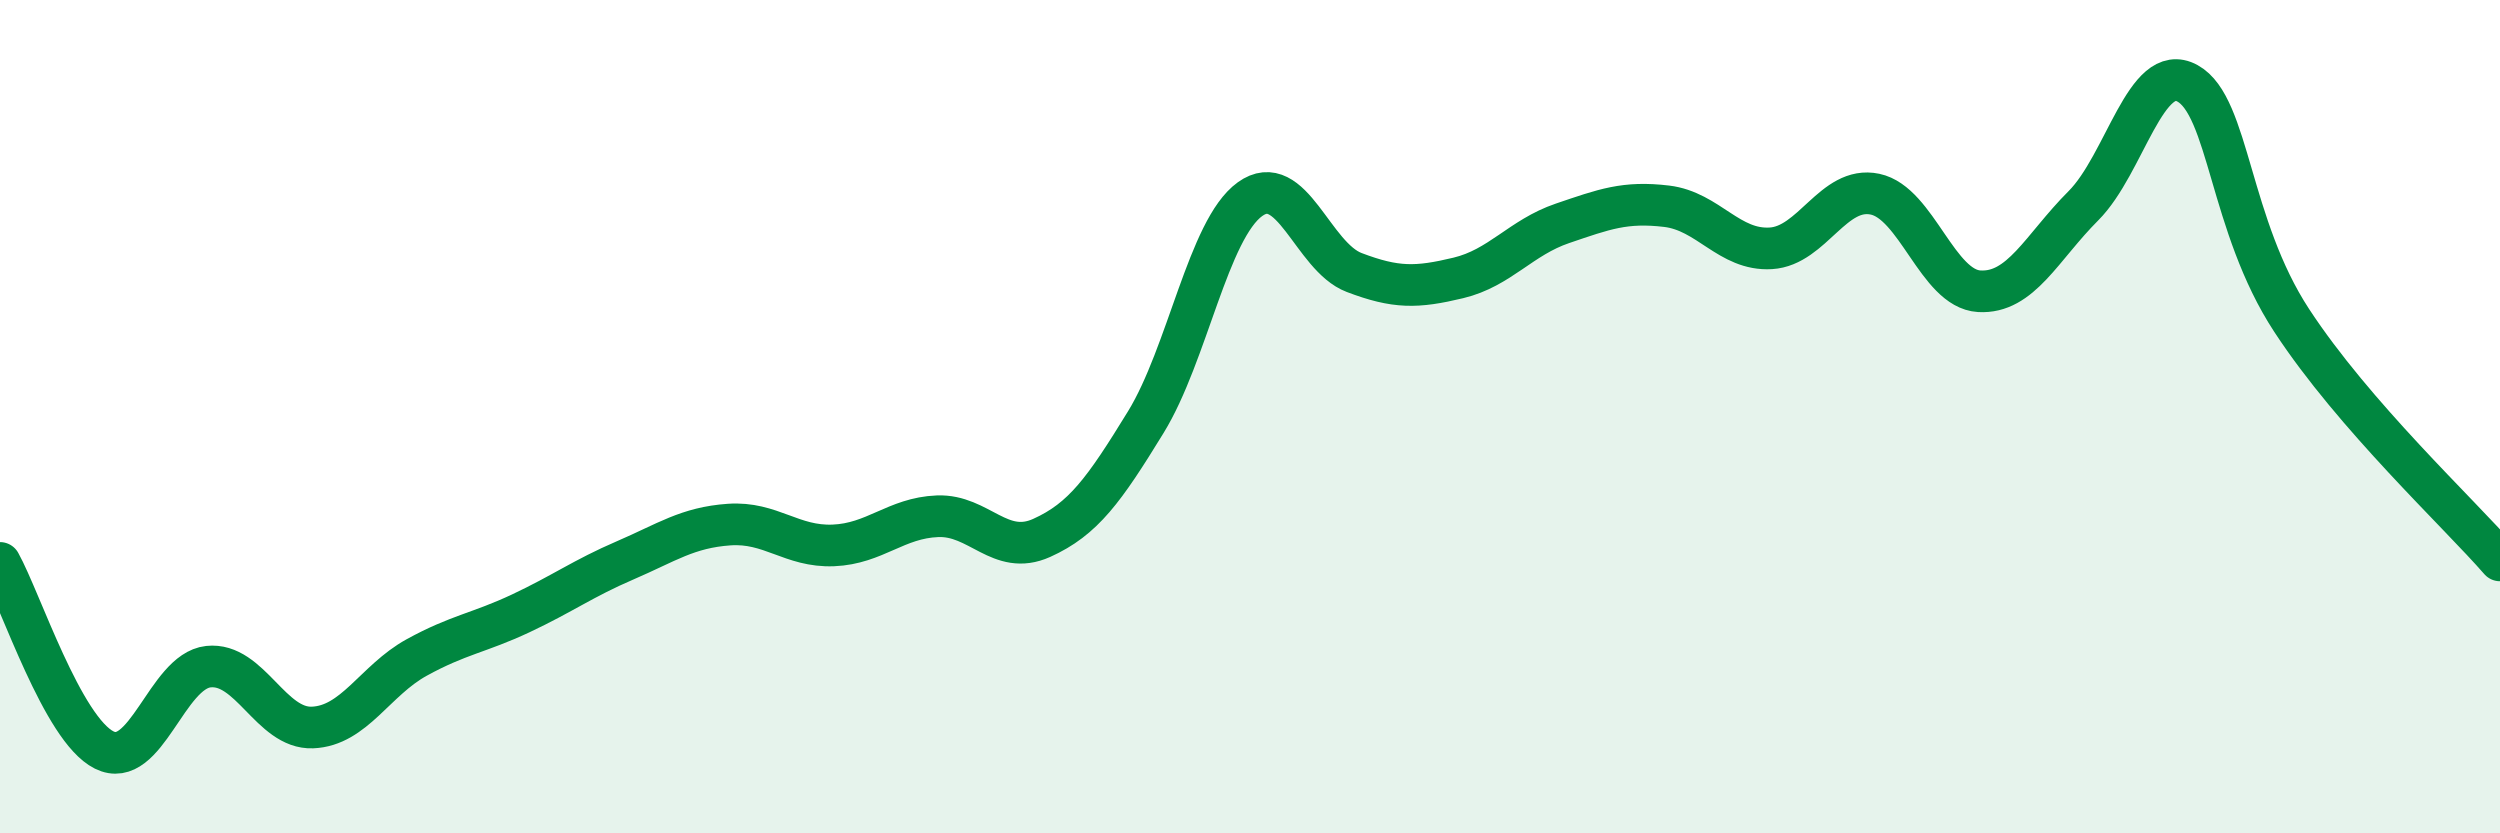
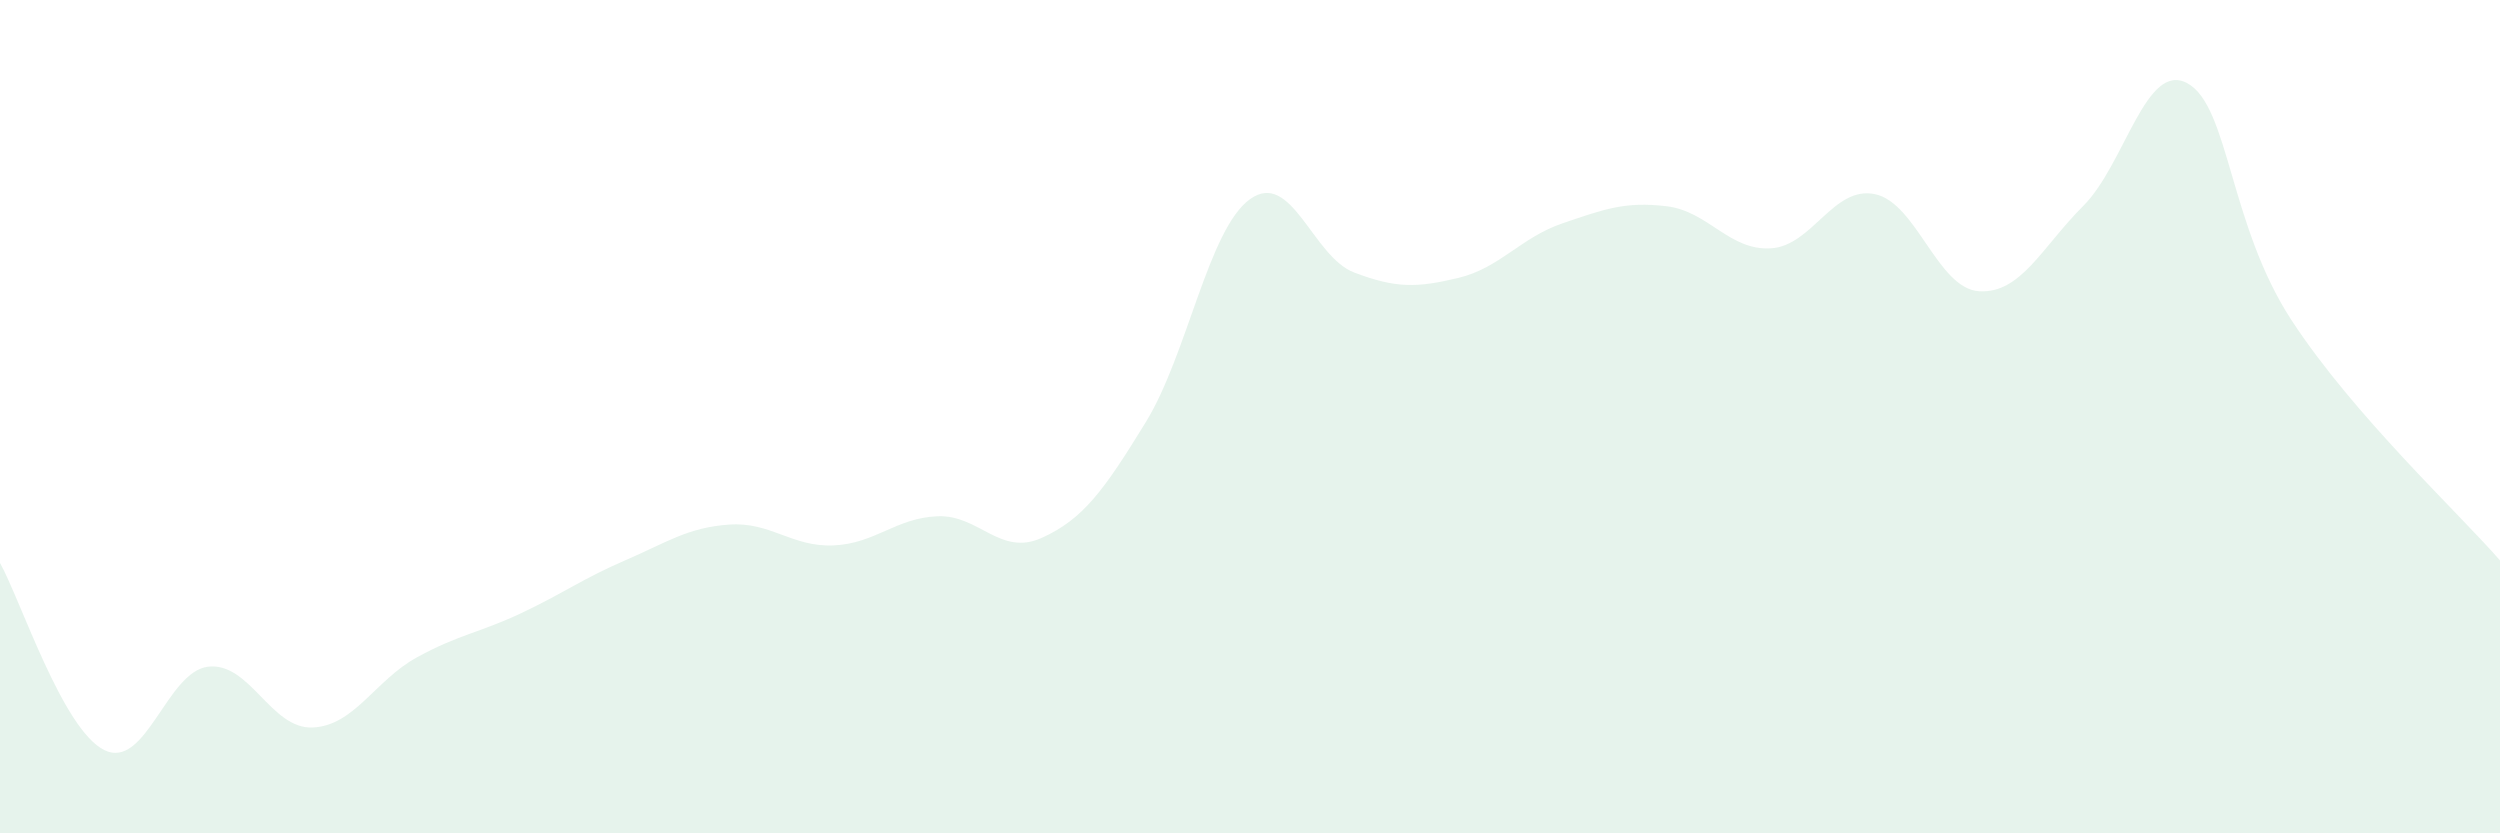
<svg xmlns="http://www.w3.org/2000/svg" width="60" height="20" viewBox="0 0 60 20">
  <path d="M 0,13.51 C 0.5,14.41 1.5,17.5 2.5,18 C 3.5,18.5 4,16.11 5,16 C 6,15.89 6.5,17.5 7.5,17.46 C 8.5,17.42 9,16.33 10,15.78 C 11,15.23 11.5,15.19 12.5,14.72 C 13.5,14.25 14,13.88 15,13.45 C 16,13.02 16.5,12.66 17.5,12.59 C 18.5,12.52 19,13.13 20,13.09 C 21,13.05 21.5,12.43 22.5,12.39 C 23.5,12.35 24,13.36 25,12.91 C 26,12.46 26.5,11.76 27.5,10.13 C 28.5,8.5 29,5.5 30,4.78 C 31,4.06 31.5,6.16 32.5,6.54 C 33.5,6.92 34,6.91 35,6.67 C 36,6.43 36.5,5.7 37.5,5.36 C 38.5,5.02 39,4.83 40,4.95 C 41,5.07 41.5,6.02 42.5,5.96 C 43.5,5.9 44,4.45 45,4.66 C 46,4.87 46.5,6.93 47.5,6.99 C 48.5,7.05 49,5.94 50,4.94 C 51,3.94 51.5,1.45 52.5,2 C 53.5,2.55 53.5,5.4 55,7.69 C 56.5,9.98 59,12.3 60,13.45L60 20L0 20Z" fill="#008740" opacity="0.1" stroke-linecap="round" stroke-linejoin="round" />
-   <path d="M 0,13.51 C 0.5,14.41 1.5,17.5 2.5,18 C 3.5,18.5 4,16.11 5,16 C 6,15.89 6.5,17.5 7.5,17.46 C 8.5,17.42 9,16.33 10,15.78 C 11,15.23 11.5,15.19 12.5,14.72 C 13.5,14.25 14,13.88 15,13.45 C 16,13.02 16.5,12.66 17.5,12.59 C 18.5,12.52 19,13.13 20,13.09 C 21,13.05 21.5,12.43 22.5,12.39 C 23.5,12.35 24,13.36 25,12.91 C 26,12.46 26.5,11.76 27.5,10.13 C 28.5,8.5 29,5.5 30,4.78 C 31,4.06 31.5,6.16 32.5,6.54 C 33.5,6.92 34,6.91 35,6.67 C 36,6.43 36.5,5.7 37.5,5.36 C 38.5,5.02 39,4.83 40,4.95 C 41,5.07 41.5,6.02 42.5,5.96 C 43.5,5.9 44,4.45 45,4.66 C 46,4.87 46.5,6.93 47.5,6.99 C 48.5,7.05 49,5.94 50,4.94 C 51,3.94 51.5,1.45 52.5,2 C 53.5,2.55 53.5,5.4 55,7.69 C 56.5,9.98 59,12.3 60,13.45" stroke="#008740" stroke-width="1" fill="none" stroke-linecap="round" stroke-linejoin="round" />
</svg>